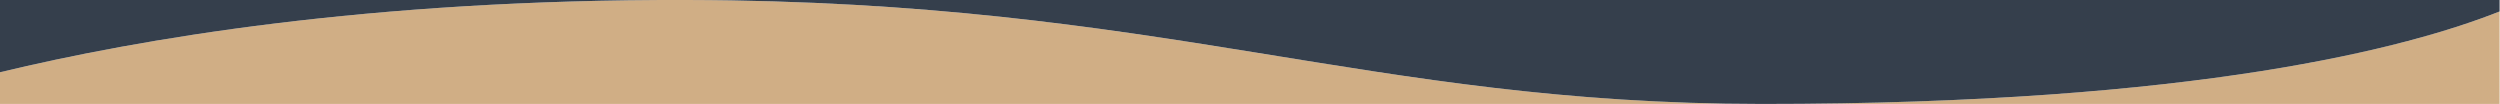
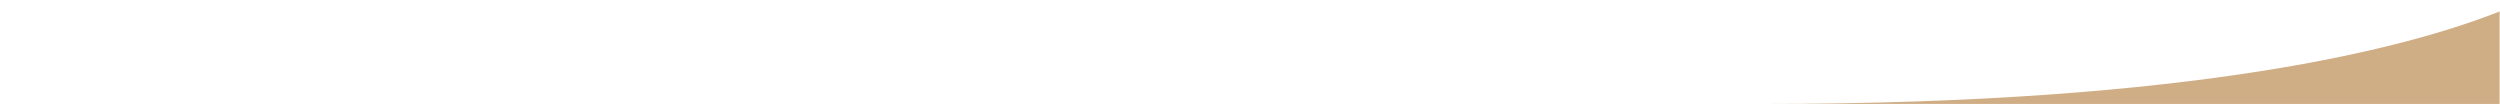
<svg xmlns="http://www.w3.org/2000/svg" id="Laag_1" data-name="Laag 1" viewBox="0 0 1200 50">
  <path d="M1199.81,49.9V5.49c-43.47,17.25-144.76,44.48-354.16,44.4h354.16Z" style="fill: #d0ae85;" />
-   <path d="M329.88,0C176.5-.43,65.94,18.85,0,34.68v15.22h845.65C655.57,49.83,559.03.64,329.88,0Z" style="fill: #d0ae85;" />
-   <path d="M1199.81,5.49V0H329.88c229.15.64,325.69,49.83,515.77,49.9,209.4.08,310.68-27.15,354.16-44.4Z" style="fill: #353f4c;" />
-   <path d="M0,0v34.68C65.94,18.85,176.5-.43,329.88,0H0Z" style="fill: #353f4c;" />
</svg>